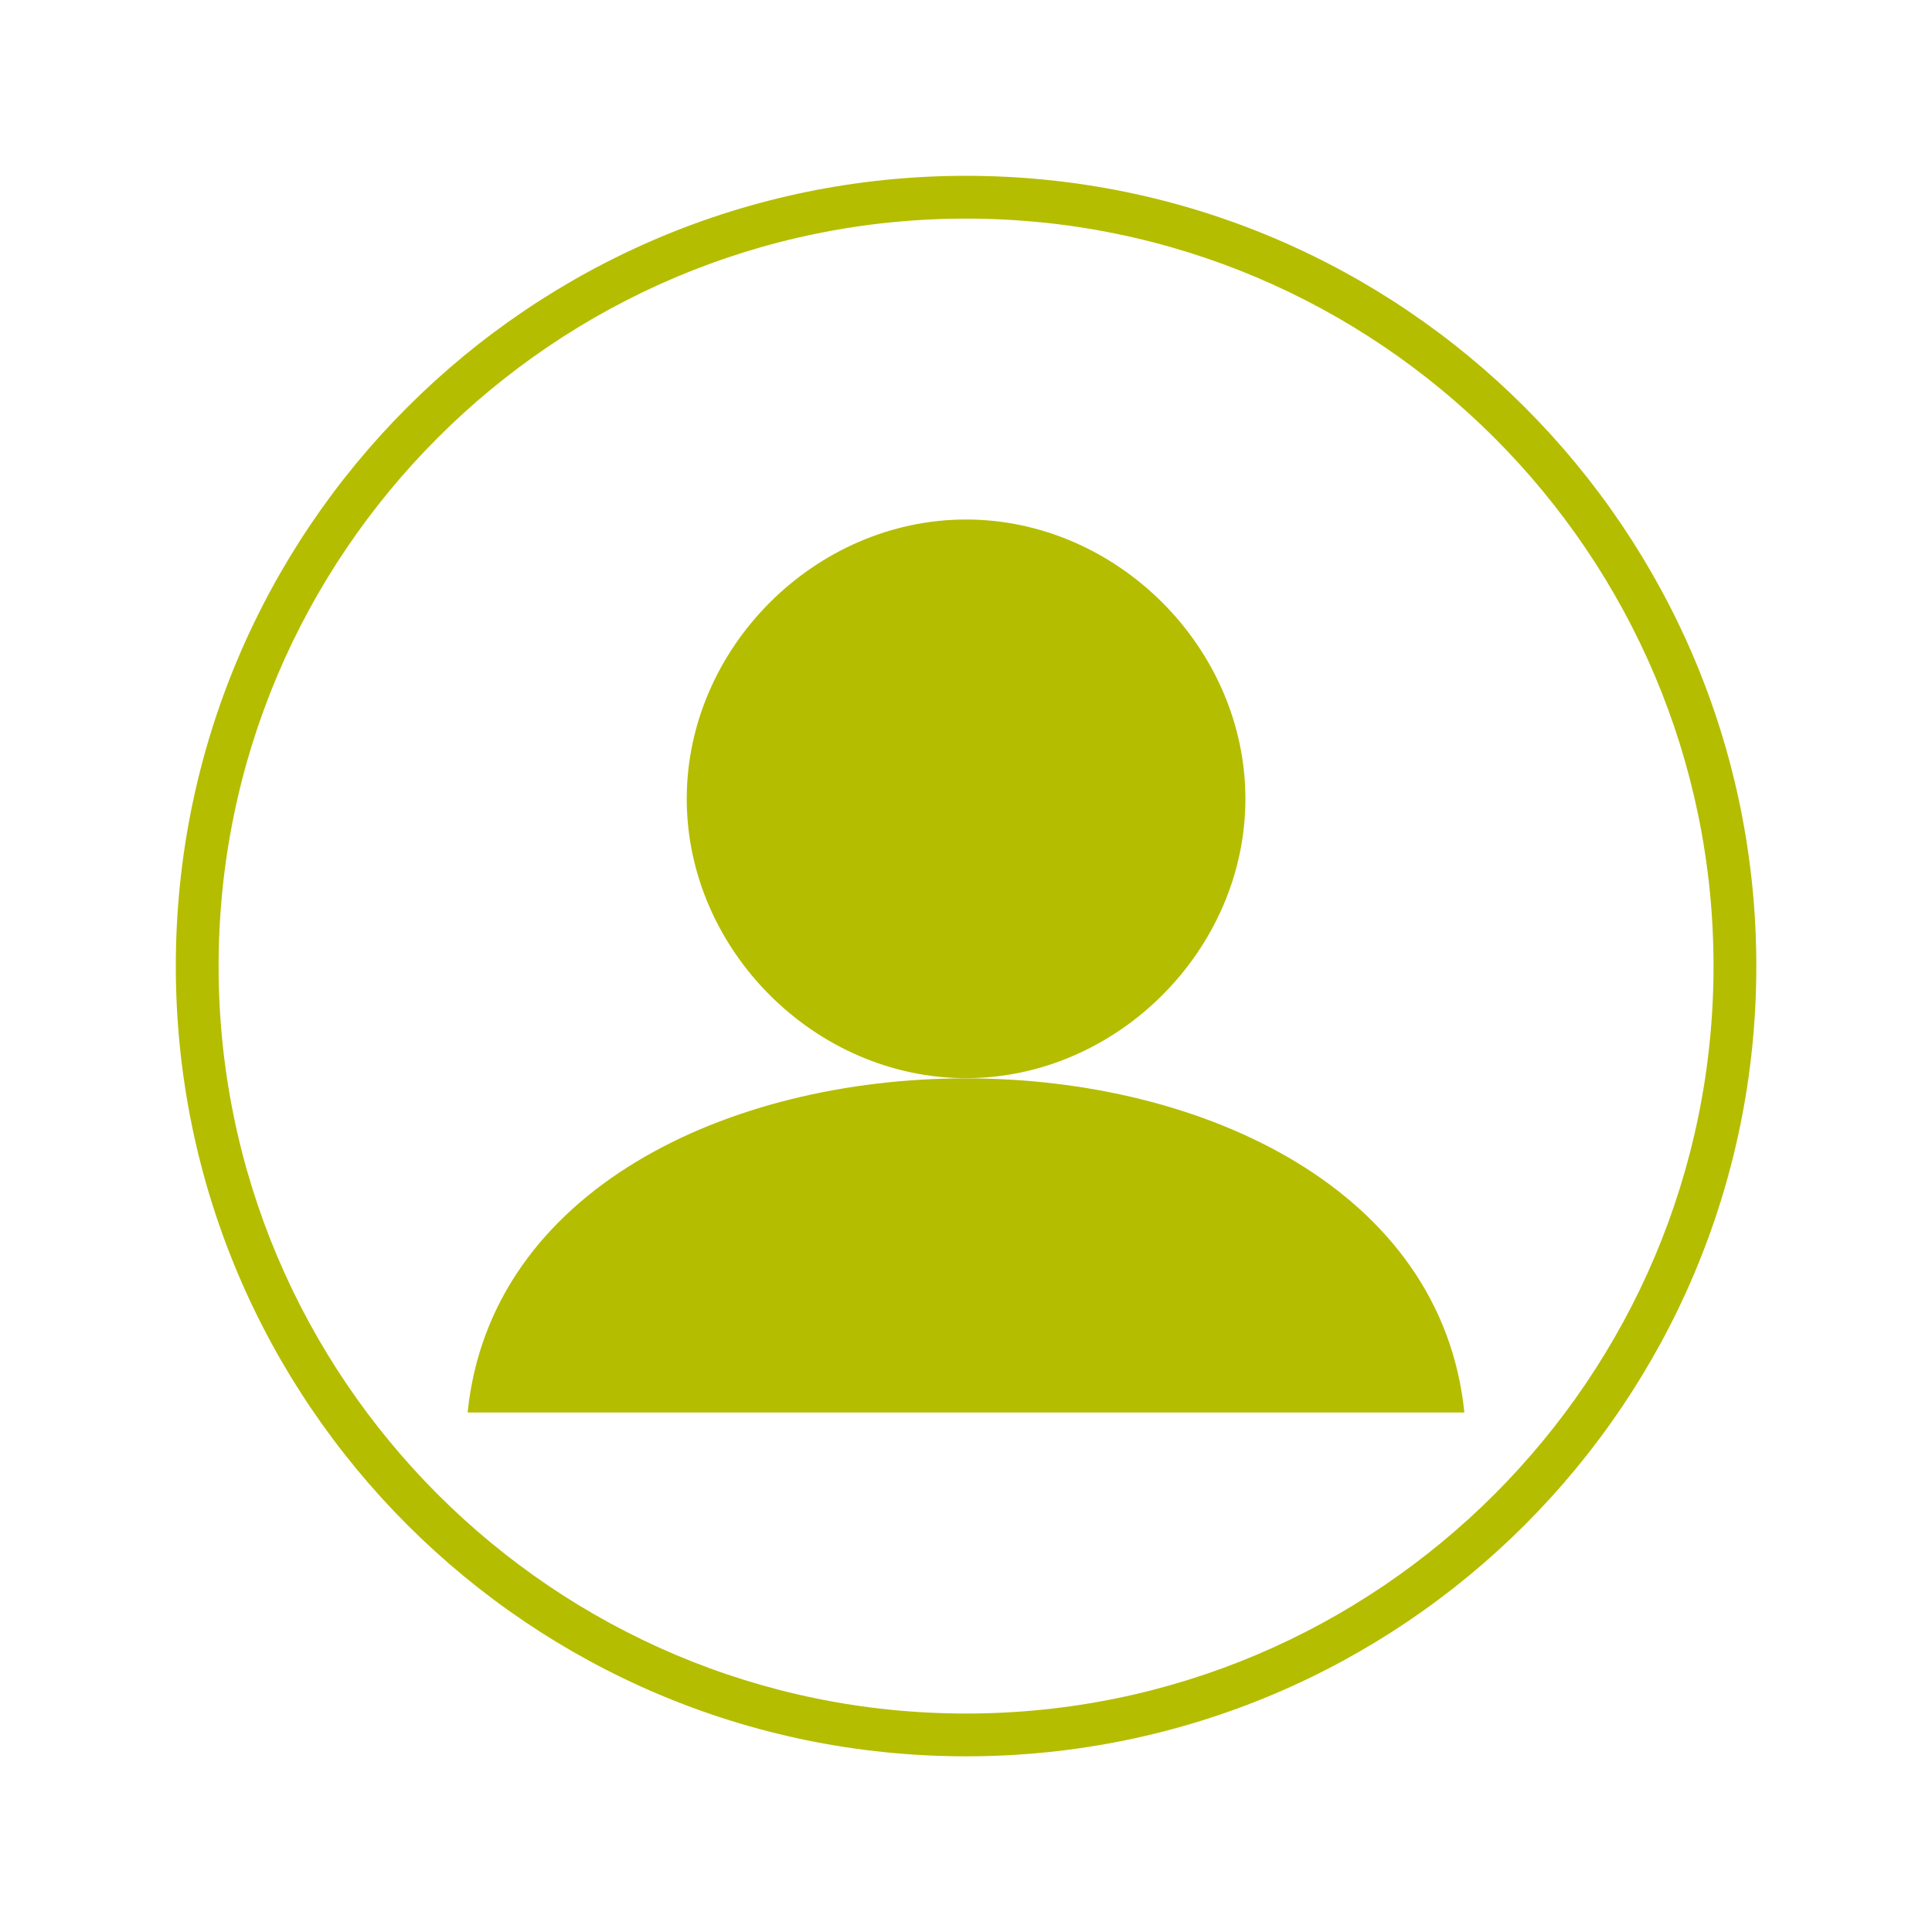
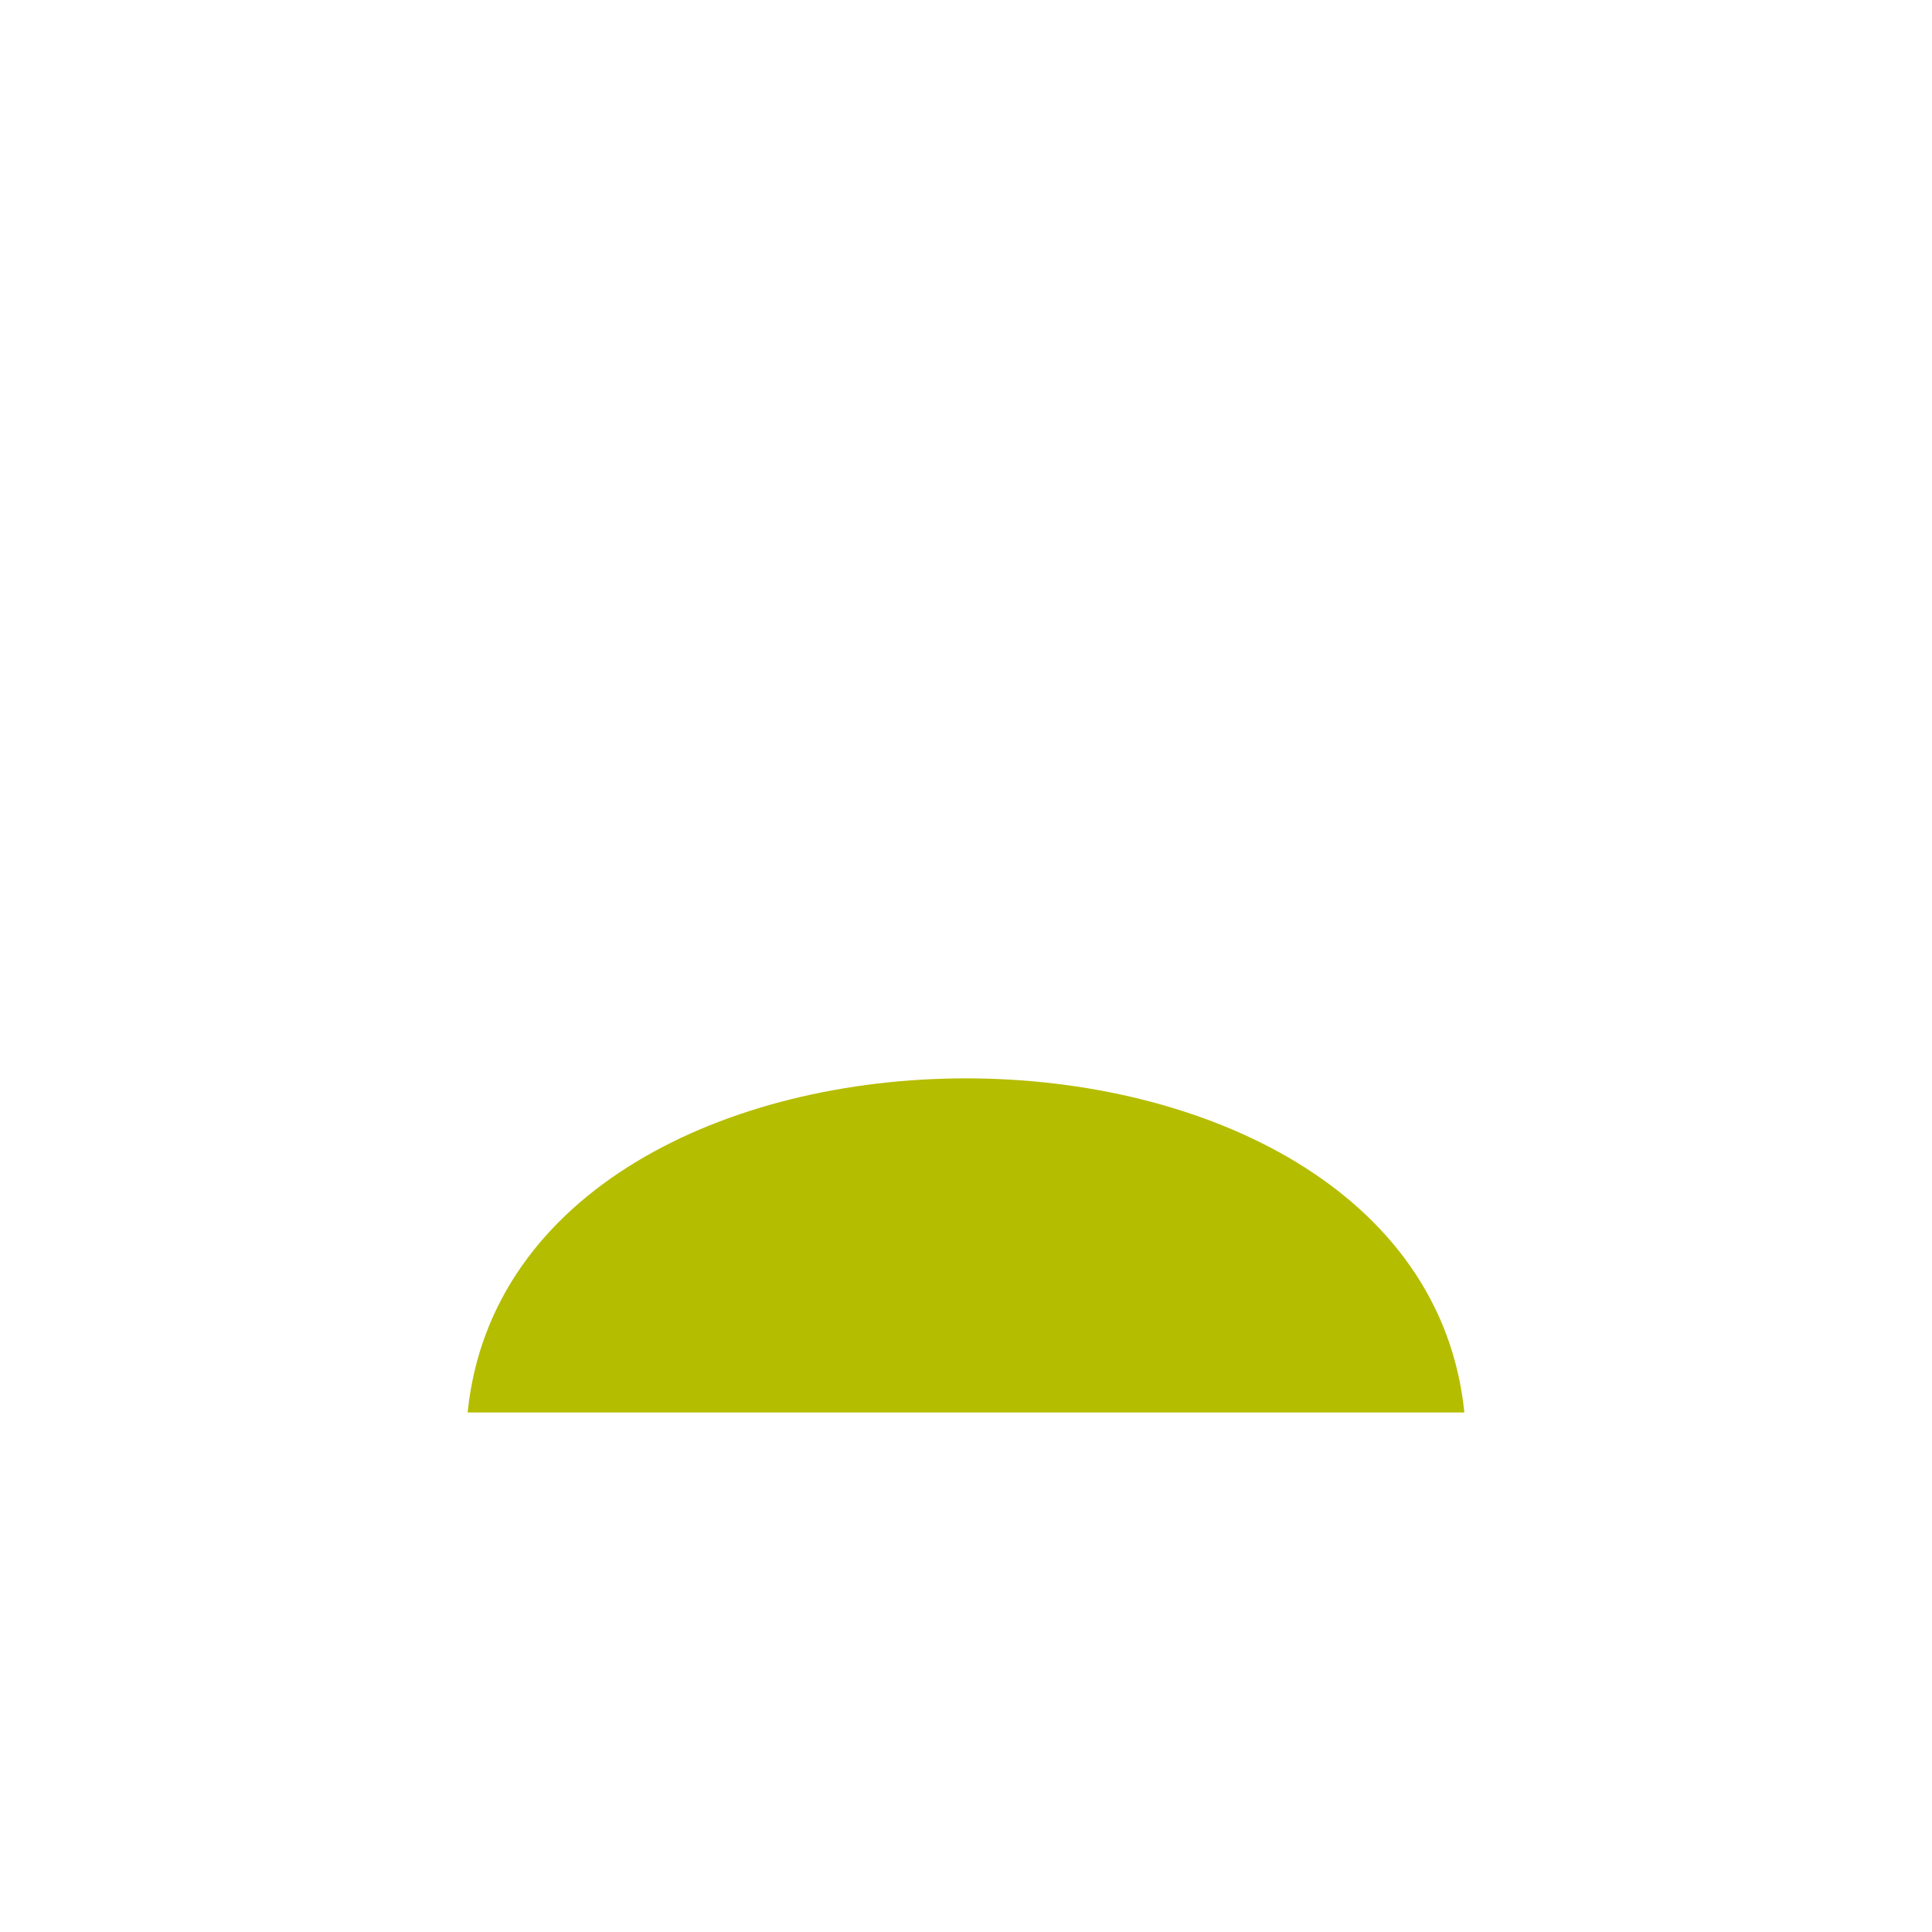
<svg xmlns="http://www.w3.org/2000/svg" id="Layer_2" viewBox="0 0 148.57 148.57">
  <defs>
    <style>
      .cls-1 {
        fill: none;
      }

      .cls-2, .cls-3 {
        fill: #b5bd00;
      }

      .cls-3 {
        fill-rule: evenodd;
      }
    </style>
  </defs>
  <g id="Layer_1-2">
    <g>
      <rect class="cls-1" width="148.57" height="148.57" />
      <g>
-         <path class="cls-2" d="m74.29,16.81c31.69,0,57.48,25.78,57.48,57.48s-25.78,57.48-57.48,57.48-57.48-25.78-57.48-57.48,25.78-57.48,57.48-57.48m0-3.29c-33.56,0-60.77,27.21-60.77,60.77s27.21,60.77,60.77,60.77,60.77-27.21,60.77-60.77S107.85,13.52,74.29,13.52h0Z" />
        <g>
-           <path class="cls-3" d="m74.29,39.95c11.61,0,21.48,9.87,21.48,21.48s-9.87,21.48-21.48,21.48-21.48-9.87-21.48-21.48,9.87-21.48,21.48-21.48h0Z" />
          <path class="cls-3" d="m112.61,108.62H35.96c3.48-34.26,73.16-34.26,76.65,0Z" />
        </g>
      </g>
    </g>
  </g>
</svg>